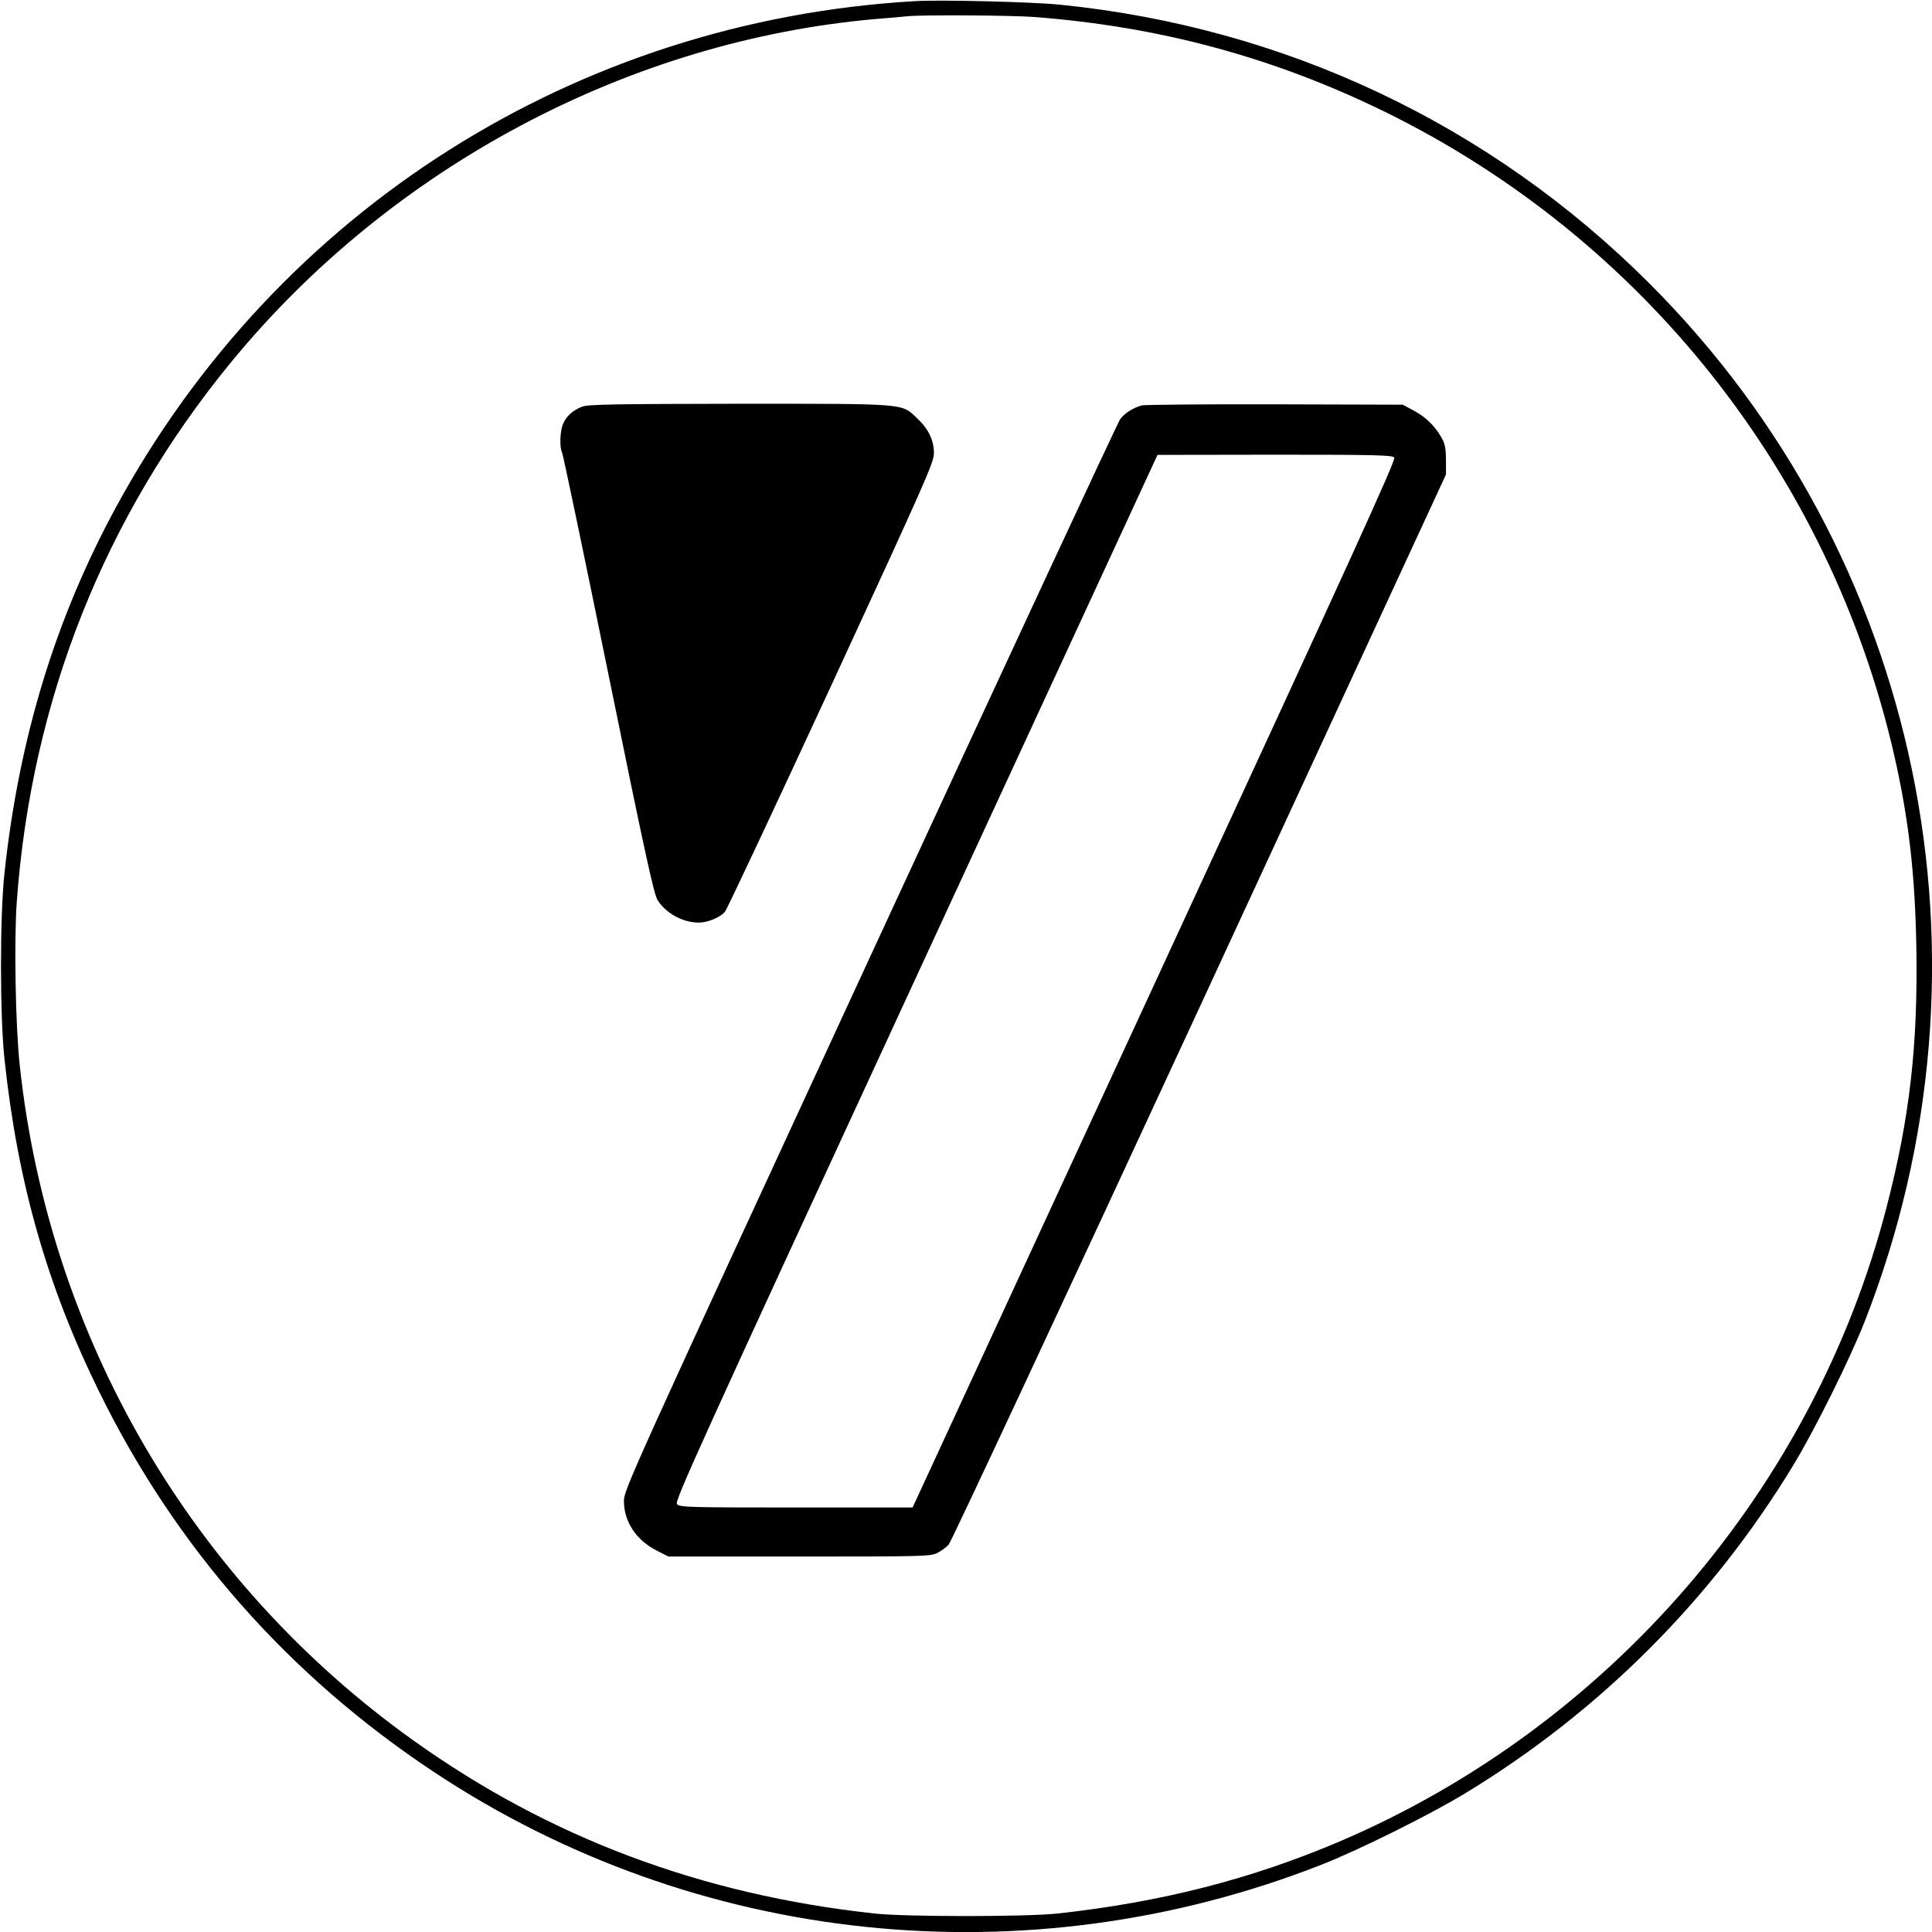
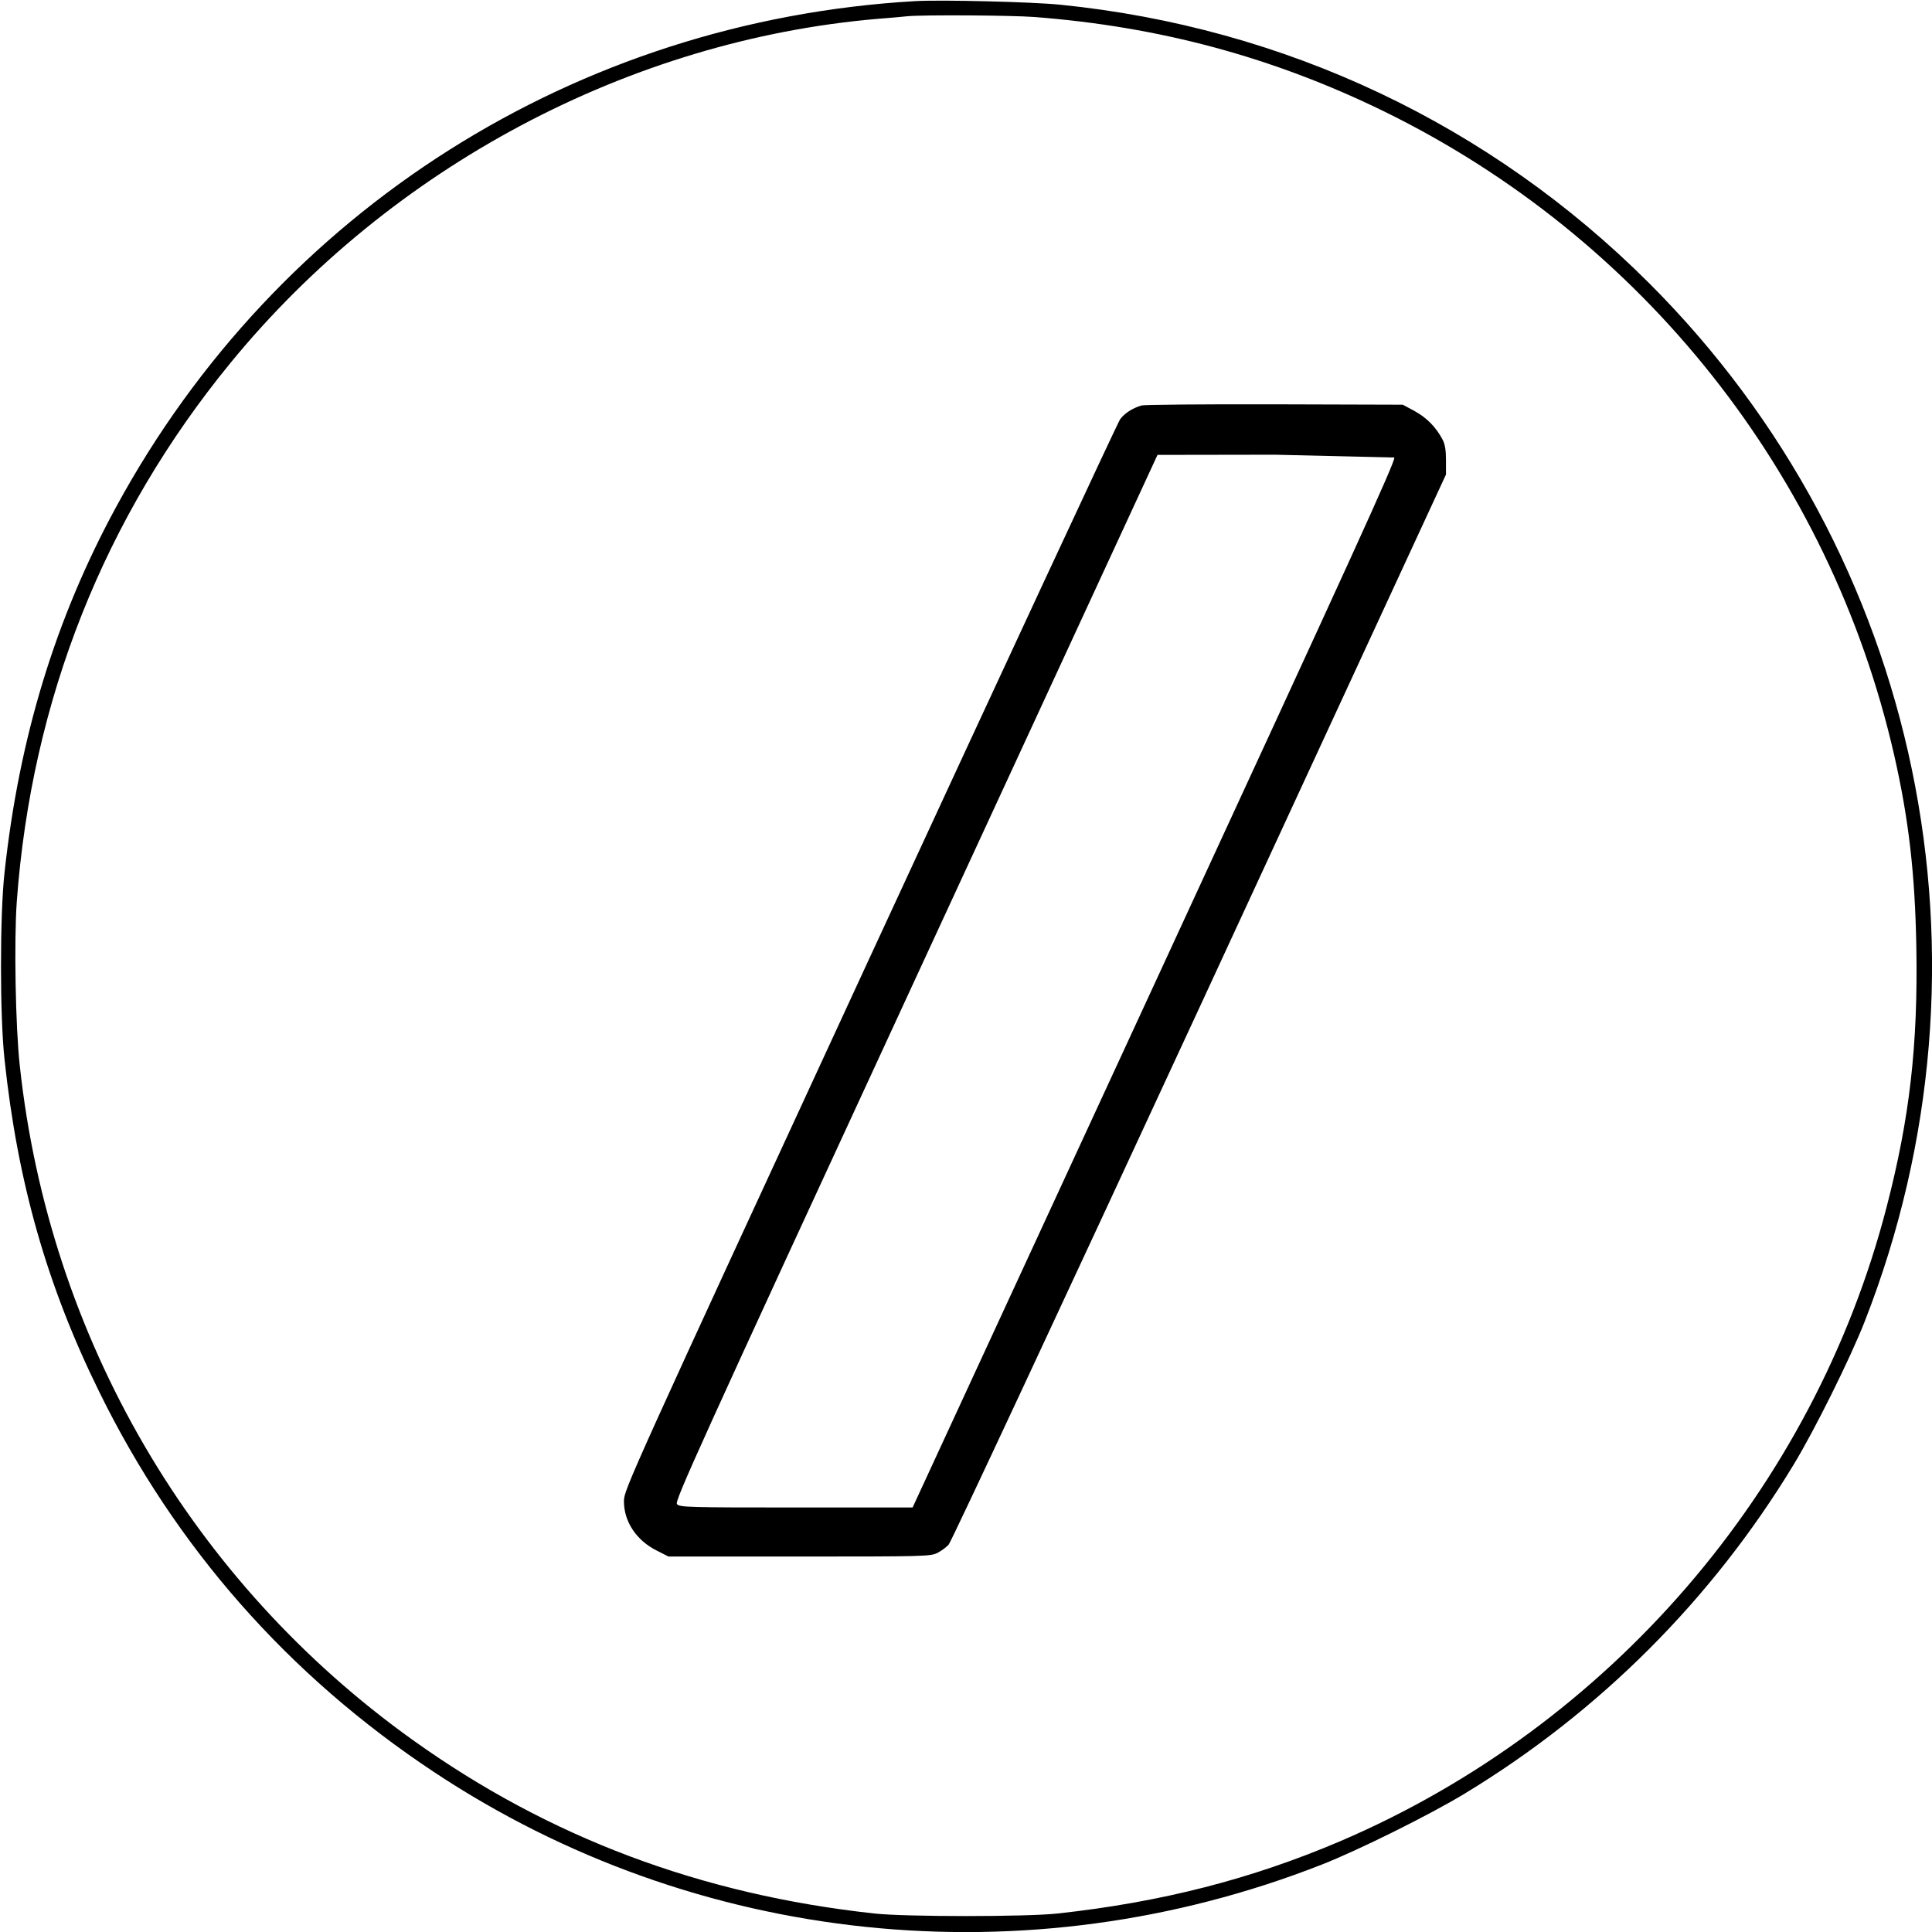
<svg xmlns="http://www.w3.org/2000/svg" version="1.0" width="1024pt" height="1024pt" viewBox="0 0 1024 1024" preserveAspectRatio="xMidYMid meet">
  <g transform="translate(0,1024) scale(0.1,-0.1)" fill="#000000" stroke="none">
    <path d="M4850 10234 c-1795 -104 -3379 -1107 -4234 -2680 -322 -592 -515 -1225 -592 -1939 -25 -223 -25 -765 0 -990 69 -651 225 -1199 501 -1760 405 -826 1004 -1506 1775 -2017 1389 -921 3142 -1104 4705 -491 196 77 571 263 759 377 714 433 1309 1028 1742 1742 114 188 300 563 377 759 748 1908 300 4064 -1143 5505 -842 841 -1930 1355 -3120 1475 -147 15 -631 27 -770 19z m631 -84 c667 -51 1268 -214 1854 -500 1371 -671 2364 -1924 2704 -3410 78 -342 111 -631 118 -1020 9 -519 -35 -906 -158 -1379 -387 -1495 -1470 -2750 -2896 -3360 -469 -200 -947 -323 -1498 -383 -162 -18 -808 -18 -970 0 -919 100 -1723 402 -2445 918 -1174 839 -1929 2133 -2085 3574 -23 207 -31 664 -16 872 78 1066 463 2037 1133 2855 850 1038 2114 1710 3428 1823 69 5 141 12 160 14 86 8 549 5 671 -4z" />
-     <path d="M3087 8085 c-48 -17 -85 -50 -103 -92 -16 -37 -19 -126 -5 -151 5 -9 116 -539 246 -1177 193 -947 241 -1167 261 -1197 45 -70 134 -118 218 -118 46 0 112 27 138 57 10 10 263 550 563 1198 500 1083 545 1184 545 1233 0 69 -29 129 -90 186 -84 79 -47 76 -944 76 -644 -1 -798 -3 -829 -15z" />
-     <path d="M6050 8091 c-49 -15 -89 -41 -113 -73 -13 -18 -610 -1302 -1327 -2853 -1268 -2744 -1303 -2822 -1303 -2880 -1 -109 66 -210 175 -264 l61 -31 694 0 c662 0 695 1 731 19 20 10 47 30 60 44 13 13 611 1295 1330 2848 l1306 2824 0 75 c0 54 -5 85 -18 110 -35 66 -84 116 -148 151 l-63 34 -680 2 c-374 1 -691 -2 -705 -6z m1340 -276 c10 -12 -222 -519 -1271 -2790 l-1282 -2775 -617 0 c-575 0 -618 1 -632 18 -13 15 100 266 1266 2789 l1281 2772 621 1 c534 0 623 -2 634 -15z" />
+     <path d="M6050 8091 c-49 -15 -89 -41 -113 -73 -13 -18 -610 -1302 -1327 -2853 -1268 -2744 -1303 -2822 -1303 -2880 -1 -109 66 -210 175 -264 l61 -31 694 0 c662 0 695 1 731 19 20 10 47 30 60 44 13 13 611 1295 1330 2848 l1306 2824 0 75 c0 54 -5 85 -18 110 -35 66 -84 116 -148 151 l-63 34 -680 2 c-374 1 -691 -2 -705 -6z m1340 -276 c10 -12 -222 -519 -1271 -2790 l-1282 -2775 -617 0 c-575 0 -618 1 -632 18 -13 15 100 266 1266 2789 l1281 2772 621 1 z" />
  </g>
</svg>